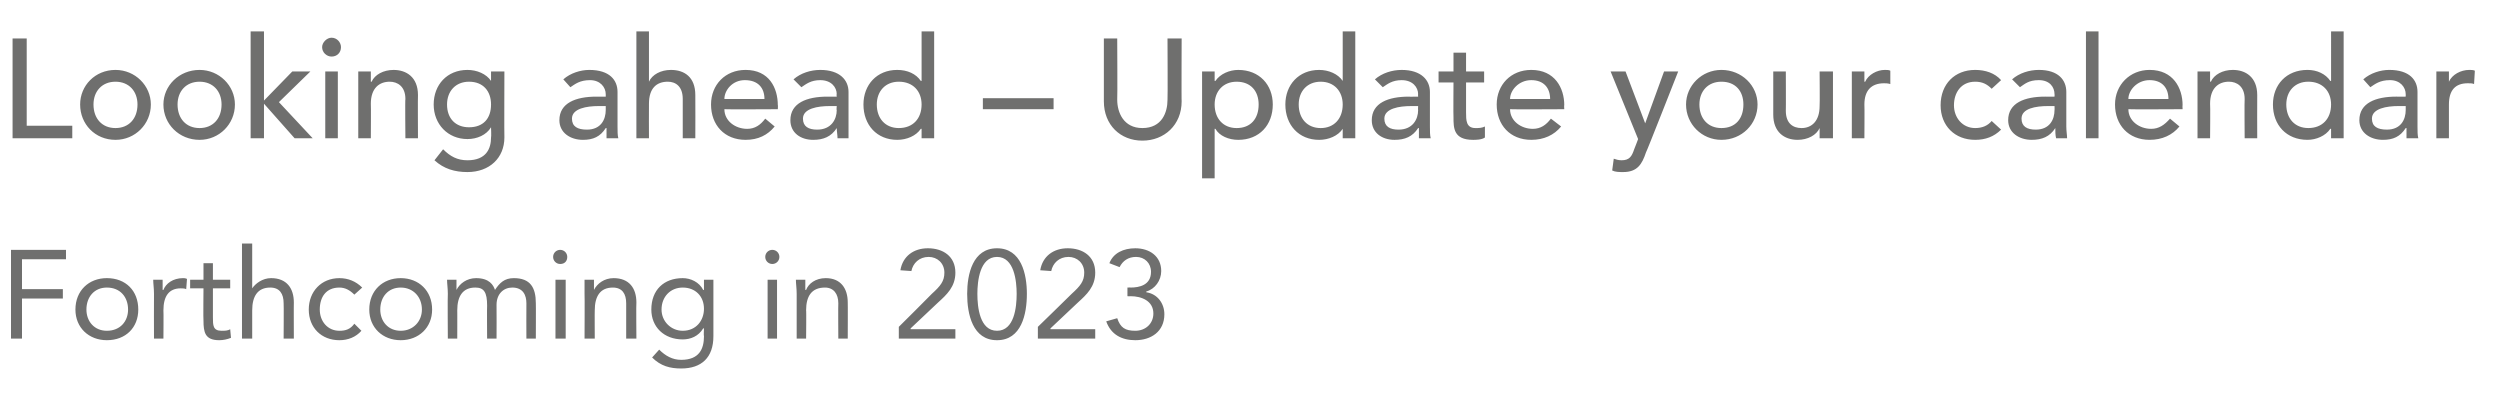
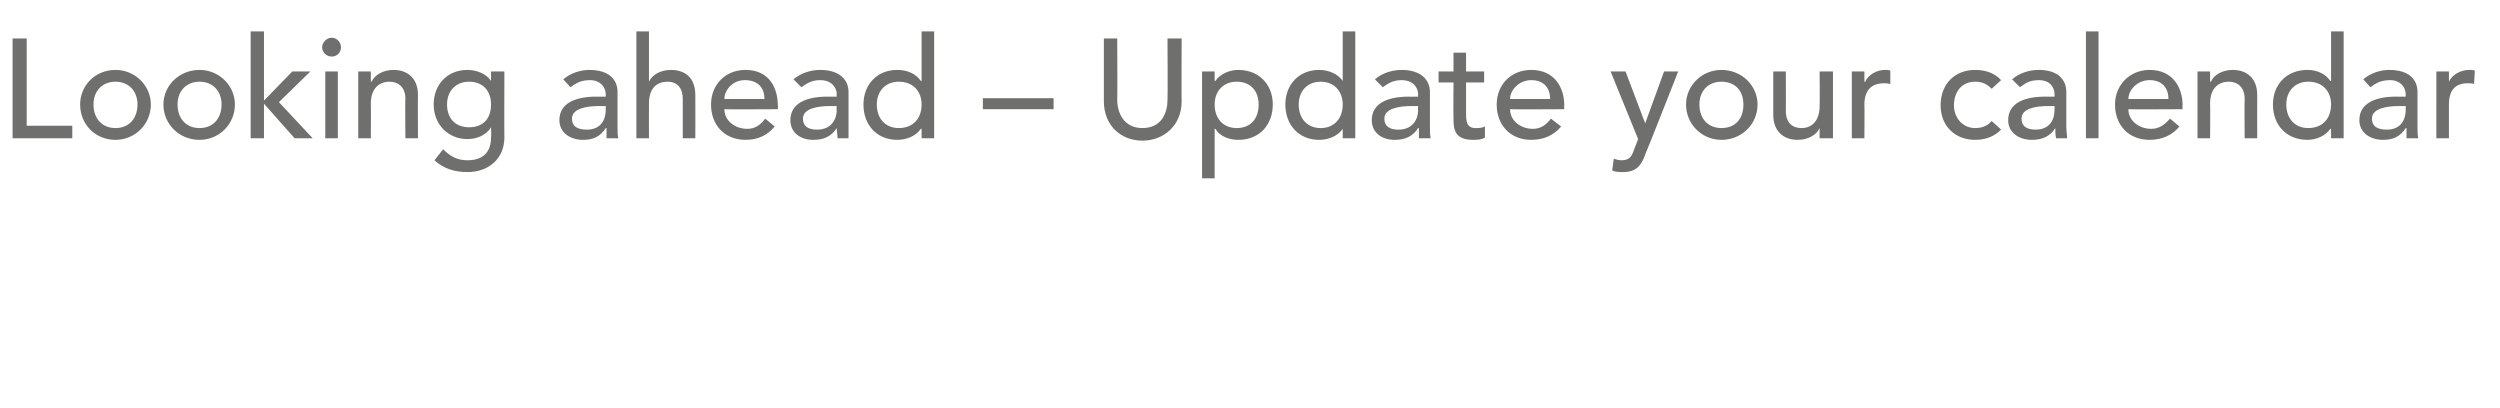
<svg xmlns="http://www.w3.org/2000/svg" version="1.1" width="318.2px" height="51.9px" viewBox="0 -4 318.2 51.9" style="top:-4px">
  <desc>Looking ahead – Update your calendar Forthcoming in 2023</desc>
  <defs />
  <g id="Polygon31488">
-     <path d="m1.4 27.8h7v1.2H2.8v3.8h5.2v1.2H2.8v5.1H1.4V27.8zm12.2 3.6c2.4 0 4 1.6 4 4c0 2.3-1.6 3.9-4 3.9c-2.3 0-4-1.6-4-3.9c0-2.4 1.7-4 4-4zm0 6.7c1.7 0 2.7-1.2 2.7-2.7c0-1.6-1-2.8-2.7-2.8c-1.6 0-2.6 1.2-2.6 2.8c0 1.5 1 2.7 2.6 2.7zm6-4.7c0-.7-.1-1.3-.1-1.8h1.2v1.3h.1c.3-.8 1.2-1.5 2.5-1.5c.1 0 .3 0 .5.1l-.1 1.3c-.2-.1-.5-.1-.7-.1c-1.5 0-2.2 1-2.2 2.8c.03-.04 0 3.6 0 3.6h-1.2s-.02-5.7 0-5.7zm9.7-.7h-2.2v3.7c0 1 0 1.7 1.1 1.7c.4 0 .8 0 1.1-.2l.1 1.1c-.5.2-1 .3-1.5.3c-1.8 0-2-1-2-2.5c-.04-.01 0-4.1 0-4.1h-1.7v-1.1h1.7v-2.1h1.2v2.1h2.2v1.1zm1.5-5.7h1.3v5.7s.03-.04 0 0c.4-.6 1.3-1.3 2.4-1.3c2 0 2.9 1.3 2.9 3.1c-.02-.02 0 4.6 0 4.6h-1.3s.03-4.49 0-4.5c0-1.2-.5-2-1.7-2c-1.6 0-2.3 1.1-2.3 2.9v3.6h-1.3V27zm14.3 6.5c-.6-.6-1.2-.9-1.9-.9c-1.7 0-2.5 1.2-2.5 2.8c0 1.5 1 2.7 2.5 2.7c.8 0 1.4-.2 1.9-.9l.9.9c-.7.8-1.7 1.2-2.8 1.2c-2.3 0-3.9-1.6-3.9-3.9c0-2.3 1.6-4 3.9-4c1.1 0 2.1.4 2.9 1.2l-1 .9zm5.9-2.1c2.3 0 4 1.6 4 4c0 2.3-1.7 3.9-4 3.9c-2.3 0-4-1.6-4-3.9c0-2.4 1.7-4 4-4zm0 6.7c1.6 0 2.7-1.2 2.7-2.7c0-1.6-1.1-2.8-2.7-2.8c-1.6 0-2.6 1.2-2.6 2.8c0 1.5 1 2.7 2.6 2.7zm6-4.7c0-.7-.1-1.3-.1-1.8h1.2v1.3c.4-.8 1.3-1.5 2.5-1.5c1.7 0 2.2.9 2.4 1.5c.6-.9 1.2-1.5 2.4-1.5c2.1 0 2.8 1.2 2.8 3.2c.02-.04 0 4.5 0 4.5H67s-.02-4.47 0-4.5c0-1-.4-2-1.8-2c-1.1 0-2 .8-2 2.2c.02-.01 0 4.3 0 4.3H62s-.03-4.23 0-4.2c0-1.7-.4-2.3-1.5-2.3c-1.6 0-2.3 1.1-2.3 2.9c.01-.04 0 3.6 0 3.6H57s-.04-5.7 0-5.7zm13.7-1.8h1.3v7.5h-1.3v-7.5zm.6-3.8c.5 0 .9.4.9.9c0 .5-.3.9-.9.9c-.5 0-.9-.4-.9-.9c0-.5.4-.9.9-.9zm3.1 5.6v-1.8h1.2v1.3c.4-.8 1.3-1.5 2.5-1.5c2 0 2.9 1.3 2.9 3.1c-.04-.02 0 4.6 0 4.6h-1.3v-4.5c0-1.2-.5-2-1.7-2c-1.6 0-2.3 1.1-2.3 2.9c-.02-.04 0 3.6 0 3.6h-1.3s.03-5.7 0-5.7zm16.4 5.4c0 2.7-1.5 4.1-4.1 4.1c-1.4 0-2.6-.3-3.7-1.4l.9-1c.8.8 1.7 1.3 2.8 1.3c2.3 0 2.9-1.4 2.9-3c-.05-.03 0-1 0-1h-.1c-.6 1-1.6 1.4-2.6 1.4c-2.4 0-4-1.6-4-3.8c0-2.5 1.6-4 4-4c1 0 2.1.5 2.6 1.5h.1v-1.3h1.2v7.2zm-3.9-.7c1.7 0 2.7-1.3 2.7-2.8c0-1.6-1.1-2.7-2.7-2.7c-1.6 0-2.7 1.2-2.7 2.8c0 1.5 1.2 2.7 2.7 2.7zm10.8-6.5h1.2v7.5h-1.2v-7.5zm.6-3.8c.5 0 .9.4.9.9c0 .5-.4.9-.9.9c-.5 0-.9-.4-.9-.9c0-.5.4-.9.9-.9zm3.1 5.6c0-.7-.1-1.3-.1-1.8h1.2v1.3h.1c.3-.8 1.2-1.5 2.5-1.5c1.9 0 2.8 1.3 2.8 3.1c.02-.02 0 4.6 0 4.6h-1.2s-.03-4.49 0-4.5c0-1.2-.6-2-1.7-2c-1.7 0-2.4 1.1-2.4 2.9c.04-.04 0 3.6 0 3.6h-1.2v-5.7zm13 4.2s4.22-4.19 4.2-4.2c1.1-1 1.6-1.6 1.6-2.7c0-1.2-.9-2-2-2c-1.2 0-2 .8-2.2 1.8l-1.4-.1c.3-1.8 1.7-2.8 3.5-2.8c1.9 0 3.5 1 3.5 3.1c0 1.8-1.1 2.8-2.2 3.8l-3.5 3.3v.1h5.7v1.2h-7.2v-1.5zm12.5-10c3.1 0 3.8 3.3 3.8 5.8c0 2.6-.7 5.9-3.8 5.9c-3.1 0-3.8-3.3-3.8-5.9c0-2.5.7-5.8 3.8-5.8zm0 10.5c2.2 0 2.5-3 2.5-4.7c0-1.6-.3-4.7-2.5-4.7c-2.2 0-2.5 3.1-2.5 4.7c0 1.7.3 4.7 2.5 4.7zm5.2-.5s4.31-4.19 4.3-4.2c1.1-1 1.6-1.6 1.6-2.7c0-1.2-.9-2-2-2c-1.2 0-2 .8-2.2 1.8l-1.4-.1c.3-1.8 1.7-2.8 3.5-2.8c1.9 0 3.5 1 3.5 3.1c0 1.8-1.1 2.8-2.2 3.8l-3.5 3.3v.1h5.7v1.2h-7.3v-1.5zm11.4-5s.42-.02.4 0c1.1 0 2.6-.3 2.6-2c0-1.1-.8-1.9-1.9-1.9c-1 0-1.7.5-2.1 1.3l-1.3-.5c.5-1.3 1.8-1.9 3.3-1.9c1.8 0 3.3 1 3.3 2.9c0 1.2-.8 2.3-1.9 2.6v.1c1.4.2 2.3 1.4 2.3 2.8c0 2.2-1.7 3.3-3.7 3.3c-1.7 0-3.1-.7-3.7-2.4l1.4-.4c.4 1.2 1 1.6 2.3 1.6c1.3 0 2.3-.9 2.3-2.2c0-1.6-1.5-2.2-2.9-2.2c.02.03-.4 0-.4 0v-1.1z" stroke="none" fill="#6f6f6e" />
-   </g>
+     </g>
  <g id="Polygon31487">
-     <path d="m1.6.9h1.8V12h5.8v1.6H1.6V.9zm13.1 11.4c1.7 0 2.8-1.2 2.8-3c0-1.7-1.1-2.9-2.8-2.9c-1.7 0-2.8 1.2-2.8 2.9c0 1.8 1.1 3 2.8 3zm0-7.4c2.5 0 4.5 2 4.5 4.4c0 2.5-2 4.5-4.5 4.5c-2.6 0-4.5-2-4.5-4.5c0-2.4 1.9-4.4 4.5-4.4zm10.7 7.4c1.7 0 2.8-1.2 2.8-3c0-1.7-1.1-2.9-2.8-2.9c-1.7 0-2.8 1.2-2.8 2.9c0 1.8 1.1 3 2.8 3zm0-7.4c2.5 0 4.5 2 4.5 4.4c0 2.5-2 4.5-4.5 4.5c-2.6 0-4.6-2-4.6-4.5c0-2.4 2-4.4 4.6-4.4zM31.9 0h1.7v8.8l3.6-3.7h2.3l-4 3.9l4.3 4.6h-2.3l-3.9-4.4v4.4h-1.7V0zm9.5 5.1h1.6v8.5h-1.6V5.1zm.8-4.3c.7 0 1.2.6 1.2 1.2c0 .7-.5 1.2-1.2 1.2c-.6 0-1.2-.5-1.2-1.2c0-.6.6-1.2 1.2-1.2zm3.4 4.3h1.6v1.3h.1c.4-.9 1.5-1.5 2.8-1.5c1.6 0 3.1.9 3.1 3.2c-.03.02 0 5.5 0 5.5h-1.6s-.05-5.03 0-5c0-1.6-1-2.2-2-2.2c-1.3 0-2.4.8-2.4 2.8c.03.02 0 4.4 0 4.4h-1.6V5.1zm18.6 8.4c0 2.6-1.9 4.4-4.7 4.4c-1.6 0-3-.4-4.2-1.5l1.1-1.4c.9.9 1.8 1.4 3.1 1.4c2.4 0 3-1.5 3-2.9c.05-.04 0-1.3 0-1.3c-.6 1-1.8 1.5-3 1.5c-2.5 0-4.3-1.9-4.3-4.4c0-2.5 1.7-4.4 4.3-4.4c1.2 0 2.4.5 3 1.4c.01 0 0 0 0 0V5.1h1.7s-.03 8.44 0 8.4zm-7.3-4.2c0 1.8 1.1 2.9 2.8 2.9c1.8 0 2.8-1.1 2.8-2.9c0-1.7-1-2.9-2.8-2.9c-1.7 0-2.8 1.2-2.8 2.9zm14.8-3.2c.9-.8 2.2-1.2 3.3-1.2c2.6 0 3.6 1.3 3.6 2.8v4.4c0 .6 0 1.1.1 1.5h-1.5v-1.3h-.1c-.7 1.1-1.6 1.5-2.9 1.5c-1.6 0-3-.9-3-2.5c0-2.2 2.1-3 4.7-3c.01.02 1.2 0 1.2 0v-.3c0-.9-.7-1.8-2-1.8c-1.3 0-1.9.5-2.5.9l-.9-1zm4.5 3.4c-1.5 0-3.4.3-3.4 1.6c0 1 .7 1.4 1.9 1.4c1.8 0 2.4-1.3 2.4-2.5v-.5h-.9zM81 0h1.6v6.4s.02-.01 0 0c.4-.9 1.5-1.5 2.8-1.5c1.7 0 3.1.9 3.1 3.2c.02.02 0 5.5 0 5.5h-1.6v-5c0-1.6-.9-2.2-1.9-2.2c-1.4 0-2.4.8-2.4 2.8c-.02.02 0 4.4 0 4.4H81V0zm11.2 9.9c0 1.5 1.4 2.5 2.9 2.5c1 0 1.7-.5 2.3-1.3l1.2 1c-.9 1.1-2.1 1.7-3.7 1.7c-2.7 0-4.4-1.9-4.4-4.5c0-2.5 1.8-4.4 4.4-4.4c3 0 4.1 2.3 4.1 4.5c.04-.04 0 .5 0 .5c0 0-6.8.04-6.8 0zm5.1-1.3c0-1.4-.8-2.4-2.5-2.4c-1.6 0-2.6 1.3-2.6 2.4h5.1zm3.7-2.5c.9-.8 2.2-1.2 3.4-1.2c2.5 0 3.6 1.3 3.6 2.8v5.9h-1.4c0-.4-.1-.9-.1-1.3c-.7 1.1-1.7 1.5-3 1.5c-1.6 0-2.9-.9-2.9-2.5c0-2.2 2.1-3 4.7-3c-.04.02 1.2 0 1.2 0c0 0-.05-.34 0-.3c0-.9-.7-1.8-2.1-1.8c-1.2 0-1.8.5-2.4.9l-1-1zm4.6 3.4c-1.5 0-3.4.3-3.4 1.6c0 1 .7 1.4 1.8 1.4c1.8 0 2.5-1.3 2.5-2.5c-.05.04 0-.5 0-.5h-.9zm13.3 4.1h-1.6v-1.2s-.08-.02-.1 0c-.6.9-1.8 1.4-3 1.4c-2.6 0-4.3-1.9-4.3-4.5c0-2.5 1.7-4.4 4.3-4.4c1.3 0 2.4.5 3 1.4h.1V0h1.6v13.6zm-1.6-4.3c0-1.7-1.1-2.9-2.9-2.9c-1.7 0-2.8 1.2-2.8 2.9c0 1.8 1.1 3 2.8 3c1.8 0 2.9-1.2 2.9-3zm16.8.6h-9V8.5h9v1.4zm8.1-9s.04 7.78 0 7.8c0 1.6.8 3.6 3.2 3.6c2.5 0 3.2-2 3.2-3.6c.04-.02 0-7.8 0-7.8h1.8s-.03 8.05 0 8c0 3-2.2 5-5 5c-2.8 0-4.9-2-4.9-5v-8h1.7zM153 5.1h1.6v1.2h.1c.6-.9 1.8-1.4 2.9-1.4c2.7 0 4.4 1.9 4.4 4.4c0 2.6-1.7 4.5-4.4 4.5c-1.2 0-2.4-.5-2.9-1.4c-.04-.02-.1 0-.1 0v6.3H153V5.1zm1.6 4.2c0 1.8 1.1 3 2.8 3c1.8 0 2.8-1.2 2.8-3c0-1.7-1-2.9-2.8-2.9c-1.7 0-2.8 1.2-2.8 2.9zm17.9 4.3h-1.6v-1.2s-.01-.02 0 0c-.6.9-1.8 1.4-3 1.4c-2.6 0-4.3-1.9-4.3-4.5c0-2.5 1.7-4.4 4.3-4.4c1.2 0 2.4.5 3 1.4c-.01 0 0 0 0 0V0h1.6v13.6zm-1.6-4.3c0-1.7-1.1-2.9-2.8-2.9c-1.7 0-2.8 1.2-2.8 2.9c0 1.8 1.1 3 2.8 3c1.7 0 2.8-1.2 2.8-3zm4.1-3.2c.9-.8 2.2-1.2 3.4-1.2c2.5 0 3.6 1.3 3.6 2.8v4.4c0 .6 0 1.1.1 1.5h-1.5v-1.3h-.1c-.7 1.1-1.7 1.5-3 1.5c-1.6 0-2.9-.9-2.9-2.5c0-2.2 2.1-3 4.7-3c-.02.02 1.2 0 1.2 0c0 0-.03-.34 0-.3c0-.9-.7-1.8-2.1-1.8c-1.2 0-1.8.5-2.4.9l-1-1zm4.6 3.4c-1.5 0-3.4.3-3.4 1.6c0 1 .7 1.4 1.8 1.4c1.8 0 2.5-1.3 2.5-2.5c-.03.04 0-.5 0-.5h-.9zm9.3-3h-2.3v3.8c0 1 0 2 1.2 2c.4 0 .8 0 1.2-.2v1.4c-.4.3-1.2.3-1.5.3c-2.5 0-2.5-1.5-2.5-2.9c-.03.03 0-4.4 0-4.4h-1.9V5.1h1.9V2.7h1.6v2.4h2.3v1.4zm3.3 3.4c0 1.5 1.4 2.5 2.9 2.5c1 0 1.7-.5 2.3-1.3l1.3 1c-.9 1.1-2.2 1.7-3.8 1.7c-2.7 0-4.4-1.9-4.4-4.5c0-2.5 1.8-4.4 4.4-4.4c3 0 4.2 2.3 4.2 4.5c-.04-.04 0 .5 0 .5c0 0-6.88.04-6.9 0zm5.1-1.3c0-1.4-.8-2.4-2.4-2.4c-1.6 0-2.7 1.3-2.7 2.4h5.1zm7.7-3.5h1.9l2.5 6.6l2.4-6.6h1.8s-4.06 10.34-4.1 10.3c-.5 1.5-1.1 2.5-2.9 2.5c-.5 0-1 0-1.4-.2l.2-1.5c.3.1.6.2 1 .2c1 0 1.3-.5 1.6-1.4c.01.01.5-1.3.5-1.3L205 5.1zm14.1 7.2c1.8 0 2.8-1.2 2.8-3c0-1.7-1-2.9-2.8-2.9c-1.7 0-2.8 1.2-2.8 2.9c0 1.8 1.1 3 2.8 3zm0-7.4c2.6 0 4.6 2 4.6 4.4c0 2.5-2 4.5-4.6 4.5c-2.5 0-4.5-2-4.5-4.5c0-2.4 2-4.4 4.5-4.4zm14.2 8.7h-1.7v-1.3s0-.01 0 0c-.4.9-1.5 1.5-2.8 1.5c-1.7 0-3.1-1-3.1-3.2V5.1h1.6s.02 5.02 0 5c0 1.6.9 2.2 2 2.2c1.3 0 2.3-.9 2.3-2.8c.04-.03 0-4.4 0-4.4h1.7v8.5zm2.4-8.5h1.6v1.3h.1c.4-.9 1.5-1.5 2.5-1.5c.3 0 .5 0 .7.1v1.7c-.3-.1-.6-.1-.8-.1c-1.6 0-2.5.9-2.5 2.7c.03.02 0 4.3 0 4.3h-1.6V5.1zm17.8 2.2c-.6-.6-1.2-.9-2.1-.9c-1.8 0-2.7 1.4-2.7 3c0 1.6 1.1 2.9 2.7 2.9c.9 0 1.6-.3 2.1-.9l1.2 1.1c-.9.9-2 1.3-3.3 1.3c-2.6 0-4.4-1.8-4.4-4.4c0-2.7 1.8-4.5 4.4-4.5c1.3 0 2.5.4 3.3 1.3l-1.2 1.1zm2.6-1.2c.9-.8 2.2-1.2 3.4-1.2c2.5 0 3.5 1.3 3.5 2.8v4.4c0 .6.1 1.1.1 1.5h-1.4c-.1-.4-.1-.9-.1-1.3c-.7 1.1-1.7 1.5-3 1.5c-1.6 0-3-.9-3-2.5c0-2.2 2.1-3 4.7-3c.03.02 1.2 0 1.2 0c0 0 .02-.34 0-.3c0-.9-.6-1.8-2-1.8c-1.3 0-1.8.5-2.4.9l-1-1zm4.6 3.4c-1.6 0-3.4.3-3.4 1.6c0 1 .7 1.4 1.8 1.4c1.8 0 2.4-1.3 2.4-2.5c.02.04 0-.5 0-.5h-.8zm4.8-9.5h1.6v13.6h-1.6V0zm5.4 9.9c0 1.5 1.4 2.5 2.9 2.5c1 0 1.7-.5 2.4-1.3l1.2 1c-.9 1.1-2.2 1.7-3.8 1.7c-2.7 0-4.4-1.9-4.4-4.5c0-2.5 1.9-4.4 4.4-4.4c3 0 4.2 2.3 4.2 4.5c-.03-.04 0 .5 0 .5c0 0-6.87.04-6.9 0zm5.1-1.3c0-1.4-.8-2.4-2.4-2.4c-1.6 0-2.7 1.3-2.7 2.4h5.1zm3.7-3.5h1.6v1.3h.1c.4-.9 1.5-1.5 2.8-1.5c1.6 0 3.1.9 3.1 3.2c-.02.02 0 5.5 0 5.5h-1.6s-.04-5.03 0-5c0-1.6-1-2.2-2-2.2c-1.3 0-2.4.8-2.4 2.8c.04.02 0 4.4 0 4.4h-1.6V5.1zm18.6 8.5h-1.6v-1.2s-.08-.02-.1 0c-.6.9-1.8 1.4-2.9 1.4c-2.7 0-4.4-1.9-4.4-4.5c0-2.5 1.7-4.4 4.4-4.4c1.2 0 2.3.5 2.9 1.4h.1V0h1.6v13.6zm-1.6-4.3c0-1.7-1.1-2.9-2.9-2.9c-1.7 0-2.8 1.2-2.8 2.9c0 1.8 1.1 3 2.8 3c1.8 0 2.9-1.2 2.9-3zm4.1-3.2c.9-.8 2.2-1.2 3.3-1.2c2.6 0 3.6 1.3 3.6 2.8v4.4c0 .6 0 1.1.1 1.5h-1.5v-1.3h-.1c-.7 1.1-1.6 1.5-2.9 1.5c-1.6 0-3-.9-3-2.5c0-2.2 2.1-3 4.7-3c.01.02 1.2 0 1.2 0v-.3c0-.9-.7-1.8-2-1.8c-1.3 0-1.9.5-2.5.9l-.9-1zm4.5 3.4c-1.5 0-3.4.3-3.4 1.6c0 1 .7 1.4 1.9 1.4c1.8 0 2.4-1.3 2.4-2.5v-.5h-.9zm4.8-4.4h1.6v1.3s.02-.01 0 0c.4-.9 1.5-1.5 2.6-1.5c.2 0 .5 0 .7.1l-.1 1.7c-.2-.1-.5-.1-.8-.1c-1.6 0-2.4.9-2.4 2.7v4.3h-1.6V5.1z" stroke="none" fill="#6f6f6e" />
+     <path d="m1.6.9h1.8V12h5.8v1.6H1.6V.9zm13.1 11.4c1.7 0 2.8-1.2 2.8-3c0-1.7-1.1-2.9-2.8-2.9c-1.7 0-2.8 1.2-2.8 2.9c0 1.8 1.1 3 2.8 3zm0-7.4c2.5 0 4.5 2 4.5 4.4c0 2.5-2 4.5-4.5 4.5c-2.6 0-4.5-2-4.5-4.5c0-2.4 1.9-4.4 4.5-4.4zm10.7 7.4c1.7 0 2.8-1.2 2.8-3c0-1.7-1.1-2.9-2.8-2.9c-1.7 0-2.8 1.2-2.8 2.9c0 1.8 1.1 3 2.8 3zm0-7.4c2.5 0 4.5 2 4.5 4.4c0 2.5-2 4.5-4.5 4.5c-2.6 0-4.6-2-4.6-4.5c0-2.4 2-4.4 4.6-4.4zM31.9 0h1.7v8.8l3.6-3.7h2.3l-4 3.9l4.3 4.6h-2.3l-3.9-4.4v4.4h-1.7V0zm9.5 5.1h1.6v8.5h-1.6V5.1zm.8-4.3c.7 0 1.2.6 1.2 1.2c0 .7-.5 1.2-1.2 1.2c-.6 0-1.2-.5-1.2-1.2c0-.6.6-1.2 1.2-1.2zm3.4 4.3h1.6v1.3h.1c.4-.9 1.5-1.5 2.8-1.5c1.6 0 3.1.9 3.1 3.2c-.03.02 0 5.5 0 5.5h-1.6s-.05-5.03 0-5c0-1.6-1-2.2-2-2.2c-1.3 0-2.4.8-2.4 2.8c.03.02 0 4.4 0 4.4h-1.6V5.1zm18.6 8.4c0 2.6-1.9 4.4-4.7 4.4c-1.6 0-3-.4-4.2-1.5l1.1-1.4c.9.9 1.8 1.4 3.1 1.4c2.4 0 3-1.5 3-2.9c.05-.04 0-1.3 0-1.3c-.6 1-1.8 1.5-3 1.5c-2.5 0-4.3-1.9-4.3-4.4c0-2.5 1.7-4.4 4.3-4.4c1.2 0 2.4.5 3 1.4c.01 0 0 0 0 0V5.1h1.7s-.03 8.44 0 8.4zm-7.3-4.2c0 1.8 1.1 2.9 2.8 2.9c1.8 0 2.8-1.1 2.8-2.9c0-1.7-1-2.9-2.8-2.9c-1.7 0-2.8 1.2-2.8 2.9zm14.8-3.2c.9-.8 2.2-1.2 3.3-1.2c2.6 0 3.6 1.3 3.6 2.8v4.4c0 .6 0 1.1.1 1.5h-1.5v-1.3h-.1c-.7 1.1-1.6 1.5-2.9 1.5c-1.6 0-3-.9-3-2.5c0-2.2 2.1-3 4.7-3c.01.02 1.2 0 1.2 0v-.3c0-.9-.7-1.8-2-1.8c-1.3 0-1.9.5-2.5.9l-.9-1zm4.5 3.4c-1.5 0-3.4.3-3.4 1.6c0 1 .7 1.4 1.9 1.4c1.8 0 2.4-1.3 2.4-2.5v-.5h-.9zM81 0h1.6v6.4s.02-.01 0 0c.4-.9 1.5-1.5 2.8-1.5c1.7 0 3.1.9 3.1 3.2c.02.02 0 5.5 0 5.5h-1.6v-5c0-1.6-.9-2.2-1.9-2.2c-1.4 0-2.4.8-2.4 2.8c-.02.02 0 4.4 0 4.4H81V0zm11.2 9.9c0 1.5 1.4 2.5 2.9 2.5c1 0 1.7-.5 2.3-1.3l1.2 1c-.9 1.1-2.1 1.7-3.7 1.7c-2.7 0-4.4-1.9-4.4-4.5c0-2.5 1.8-4.4 4.4-4.4c3 0 4.1 2.3 4.1 4.5c.04-.04 0 .5 0 .5c0 0-6.8.04-6.8 0zm5.1-1.3c0-1.4-.8-2.4-2.5-2.4c-1.6 0-2.6 1.3-2.6 2.4h5.1zm3.7-2.5c.9-.8 2.2-1.2 3.4-1.2c2.5 0 3.6 1.3 3.6 2.8v5.9h-1.4c0-.4-.1-.9-.1-1.3c-.7 1.1-1.7 1.5-3 1.5c-1.6 0-2.9-.9-2.9-2.5c0-2.2 2.1-3 4.7-3c-.04.02 1.2 0 1.2 0c0 0-.05-.34 0-.3c0-.9-.7-1.8-2.1-1.8c-1.2 0-1.8.5-2.4.9l-1-1zm4.6 3.4c-1.5 0-3.4.3-3.4 1.6c0 1 .7 1.4 1.8 1.4c1.8 0 2.5-1.3 2.5-2.5c-.05.04 0-.5 0-.5h-.9zm13.3 4.1h-1.6v-1.2s-.08-.02-.1 0c-.6.9-1.8 1.4-3 1.4c-2.6 0-4.3-1.9-4.3-4.5c0-2.5 1.7-4.4 4.3-4.4c1.3 0 2.4.5 3 1.4h.1V0h1.6v13.6zm-1.6-4.3c0-1.7-1.1-2.9-2.9-2.9c-1.7 0-2.8 1.2-2.8 2.9c0 1.8 1.1 3 2.8 3c1.8 0 2.9-1.2 2.9-3zm16.8.6h-9V8.5h9v1.4zm8.1-9s.04 7.78 0 7.8c0 1.6.8 3.6 3.2 3.6c2.5 0 3.2-2 3.2-3.6c.04-.02 0-7.8 0-7.8h1.8s-.03 8.05 0 8c0 3-2.2 5-5 5c-2.8 0-4.9-2-4.9-5v-8h1.7zM153 5.1h1.6v1.2h.1c.6-.9 1.8-1.4 2.9-1.4c2.7 0 4.4 1.9 4.4 4.4c0 2.6-1.7 4.5-4.4 4.5c-1.2 0-2.4-.5-2.9-1.4c-.04-.02-.1 0-.1 0v6.3H153V5.1zm1.6 4.2c0 1.8 1.1 3 2.8 3c1.8 0 2.8-1.2 2.8-3c0-1.7-1-2.9-2.8-2.9c-1.7 0-2.8 1.2-2.8 2.9zm17.9 4.3h-1.6v-1.2s-.01-.02 0 0c-.6.9-1.8 1.4-3 1.4c-2.6 0-4.3-1.9-4.3-4.5c0-2.5 1.7-4.4 4.3-4.4c1.2 0 2.4.5 3 1.4c-.01 0 0 0 0 0V0h1.6zm-1.6-4.3c0-1.7-1.1-2.9-2.8-2.9c-1.7 0-2.8 1.2-2.8 2.9c0 1.8 1.1 3 2.8 3c1.7 0 2.8-1.2 2.8-3zm4.1-3.2c.9-.8 2.2-1.2 3.4-1.2c2.5 0 3.6 1.3 3.6 2.8v4.4c0 .6 0 1.1.1 1.5h-1.5v-1.3h-.1c-.7 1.1-1.7 1.5-3 1.5c-1.6 0-2.9-.9-2.9-2.5c0-2.2 2.1-3 4.7-3c-.02.02 1.2 0 1.2 0c0 0-.03-.34 0-.3c0-.9-.7-1.8-2.1-1.8c-1.2 0-1.8.5-2.4.9l-1-1zm4.6 3.4c-1.5 0-3.4.3-3.4 1.6c0 1 .7 1.4 1.8 1.4c1.8 0 2.5-1.3 2.5-2.5c-.03.04 0-.5 0-.5h-.9zm9.3-3h-2.3v3.8c0 1 0 2 1.2 2c.4 0 .8 0 1.2-.2v1.4c-.4.3-1.2.3-1.5.3c-2.5 0-2.5-1.5-2.5-2.9c-.03.03 0-4.4 0-4.4h-1.9V5.1h1.9V2.7h1.6v2.4h2.3v1.4zm3.3 3.4c0 1.5 1.4 2.5 2.9 2.5c1 0 1.7-.5 2.3-1.3l1.3 1c-.9 1.1-2.2 1.7-3.8 1.7c-2.7 0-4.4-1.9-4.4-4.5c0-2.5 1.8-4.4 4.4-4.4c3 0 4.2 2.3 4.2 4.5c-.04-.04 0 .5 0 .5c0 0-6.88.04-6.9 0zm5.1-1.3c0-1.4-.8-2.4-2.4-2.4c-1.6 0-2.7 1.3-2.7 2.4h5.1zm7.7-3.5h1.9l2.5 6.6l2.4-6.6h1.8s-4.06 10.34-4.1 10.3c-.5 1.5-1.1 2.5-2.9 2.5c-.5 0-1 0-1.4-.2l.2-1.5c.3.1.6.2 1 .2c1 0 1.3-.5 1.6-1.4c.01.01.5-1.3.5-1.3L205 5.1zm14.1 7.2c1.8 0 2.8-1.2 2.8-3c0-1.7-1-2.9-2.8-2.9c-1.7 0-2.8 1.2-2.8 2.9c0 1.8 1.1 3 2.8 3zm0-7.4c2.6 0 4.6 2 4.6 4.4c0 2.5-2 4.5-4.6 4.5c-2.5 0-4.5-2-4.5-4.5c0-2.4 2-4.4 4.5-4.4zm14.2 8.7h-1.7v-1.3s0-.01 0 0c-.4.9-1.5 1.5-2.8 1.5c-1.7 0-3.1-1-3.1-3.2V5.1h1.6s.02 5.02 0 5c0 1.6.9 2.2 2 2.2c1.3 0 2.3-.9 2.3-2.8c.04-.03 0-4.4 0-4.4h1.7v8.5zm2.4-8.5h1.6v1.3h.1c.4-.9 1.5-1.5 2.5-1.5c.3 0 .5 0 .7.1v1.7c-.3-.1-.6-.1-.8-.1c-1.6 0-2.5.9-2.5 2.7c.03.02 0 4.3 0 4.3h-1.6V5.1zm17.8 2.2c-.6-.6-1.2-.9-2.1-.9c-1.8 0-2.7 1.4-2.7 3c0 1.6 1.1 2.9 2.7 2.9c.9 0 1.6-.3 2.1-.9l1.2 1.1c-.9.9-2 1.3-3.3 1.3c-2.6 0-4.4-1.8-4.4-4.4c0-2.7 1.8-4.5 4.4-4.5c1.3 0 2.5.4 3.3 1.3l-1.2 1.1zm2.6-1.2c.9-.8 2.2-1.2 3.4-1.2c2.5 0 3.5 1.3 3.5 2.8v4.4c0 .6.1 1.1.1 1.5h-1.4c-.1-.4-.1-.9-.1-1.3c-.7 1.1-1.7 1.5-3 1.5c-1.6 0-3-.9-3-2.5c0-2.2 2.1-3 4.7-3c.03.02 1.2 0 1.2 0c0 0 .02-.34 0-.3c0-.9-.6-1.8-2-1.8c-1.3 0-1.8.5-2.4.9l-1-1zm4.6 3.4c-1.6 0-3.4.3-3.4 1.6c0 1 .7 1.4 1.8 1.4c1.8 0 2.4-1.3 2.4-2.5c.02.04 0-.5 0-.5h-.8zm4.8-9.5h1.6v13.6h-1.6V0zm5.4 9.9c0 1.5 1.4 2.5 2.9 2.5c1 0 1.7-.5 2.4-1.3l1.2 1c-.9 1.1-2.2 1.7-3.8 1.7c-2.7 0-4.4-1.9-4.4-4.5c0-2.5 1.9-4.4 4.4-4.4c3 0 4.2 2.3 4.2 4.5c-.03-.04 0 .5 0 .5c0 0-6.87.04-6.9 0zm5.1-1.3c0-1.4-.8-2.4-2.4-2.4c-1.6 0-2.7 1.3-2.7 2.4h5.1zm3.7-3.5h1.6v1.3h.1c.4-.9 1.5-1.5 2.8-1.5c1.6 0 3.1.9 3.1 3.2c-.02.02 0 5.5 0 5.5h-1.6s-.04-5.03 0-5c0-1.6-1-2.2-2-2.2c-1.3 0-2.4.8-2.4 2.8c.04.02 0 4.4 0 4.4h-1.6V5.1zm18.6 8.5h-1.6v-1.2s-.08-.02-.1 0c-.6.9-1.8 1.4-2.9 1.4c-2.7 0-4.4-1.9-4.4-4.5c0-2.5 1.7-4.4 4.4-4.4c1.2 0 2.3.5 2.9 1.4h.1V0h1.6v13.6zm-1.6-4.3c0-1.7-1.1-2.9-2.9-2.9c-1.7 0-2.8 1.2-2.8 2.9c0 1.8 1.1 3 2.8 3c1.8 0 2.9-1.2 2.9-3zm4.1-3.2c.9-.8 2.2-1.2 3.3-1.2c2.6 0 3.6 1.3 3.6 2.8v4.4c0 .6 0 1.1.1 1.5h-1.5v-1.3h-.1c-.7 1.1-1.6 1.5-2.9 1.5c-1.6 0-3-.9-3-2.5c0-2.2 2.1-3 4.7-3c.01.02 1.2 0 1.2 0v-.3c0-.9-.7-1.8-2-1.8c-1.3 0-1.9.5-2.5.9l-.9-1zm4.5 3.4c-1.5 0-3.4.3-3.4 1.6c0 1 .7 1.4 1.9 1.4c1.8 0 2.4-1.3 2.4-2.5v-.5h-.9zm4.8-4.4h1.6v1.3s.02-.01 0 0c.4-.9 1.5-1.5 2.6-1.5c.2 0 .5 0 .7.1l-.1 1.7c-.2-.1-.5-.1-.8-.1c-1.6 0-2.4.9-2.4 2.7v4.3h-1.6V5.1z" stroke="none" fill="#6f6f6e" />
  </g>
</svg>